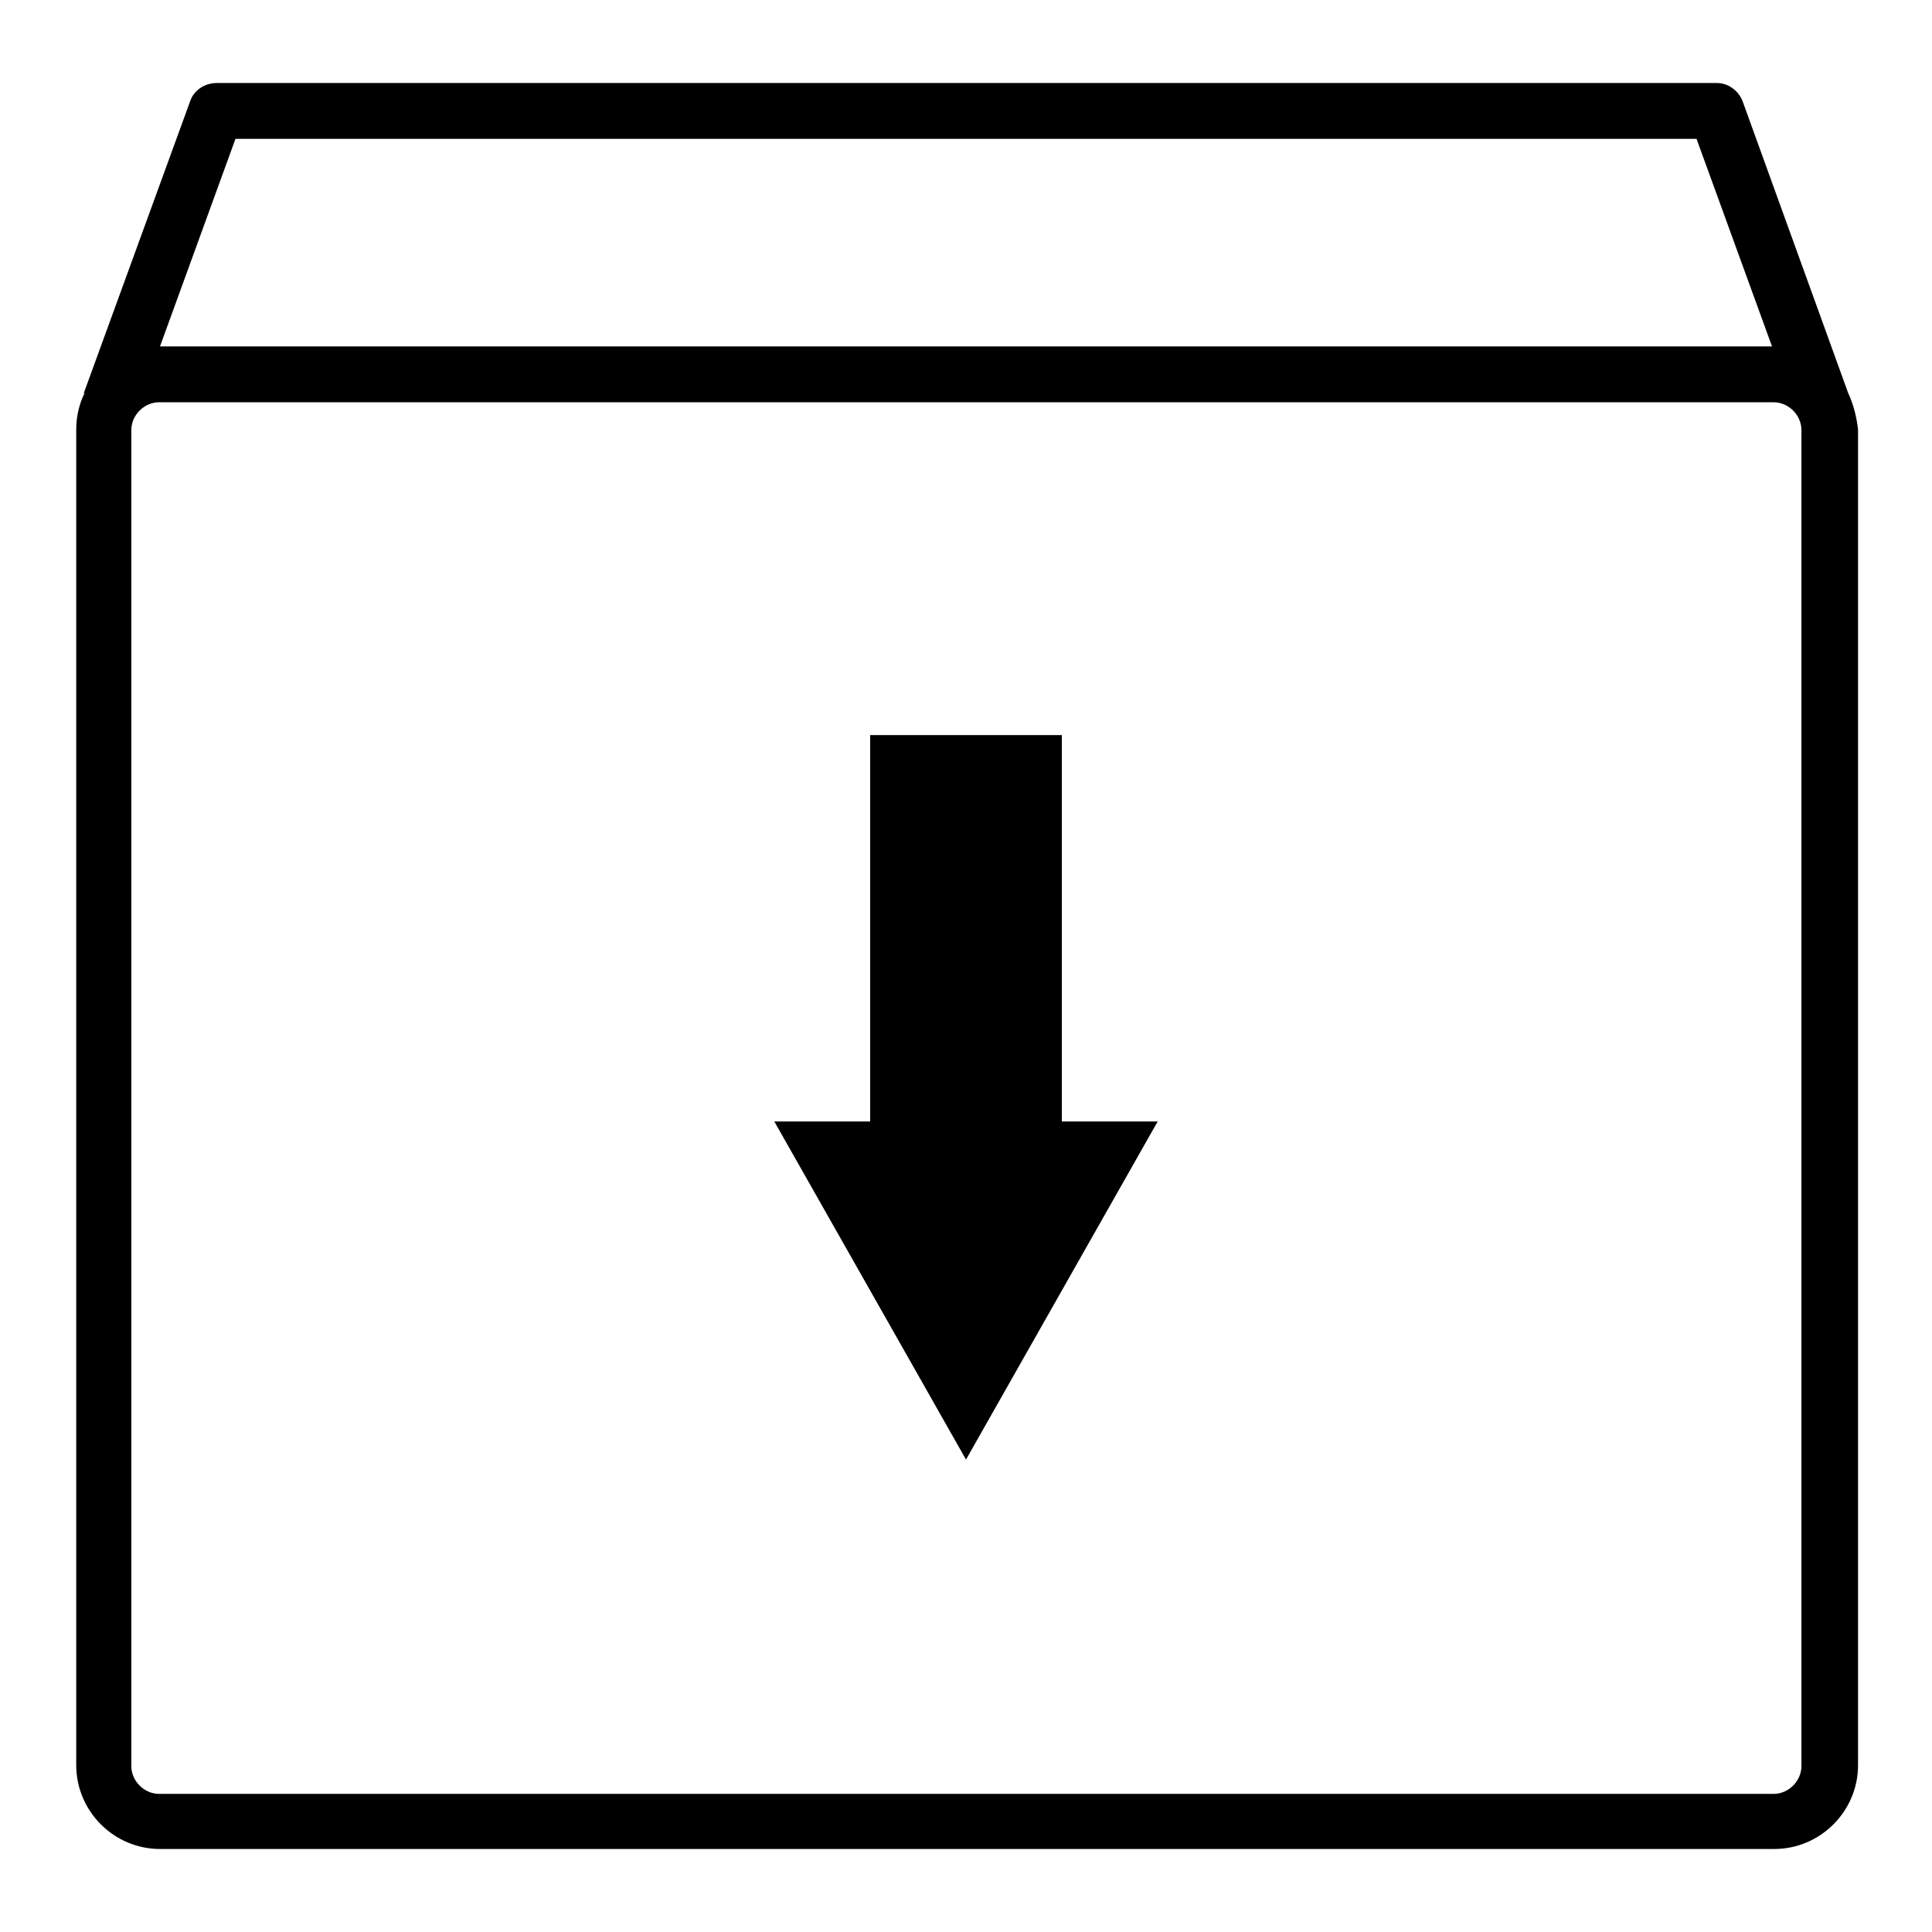
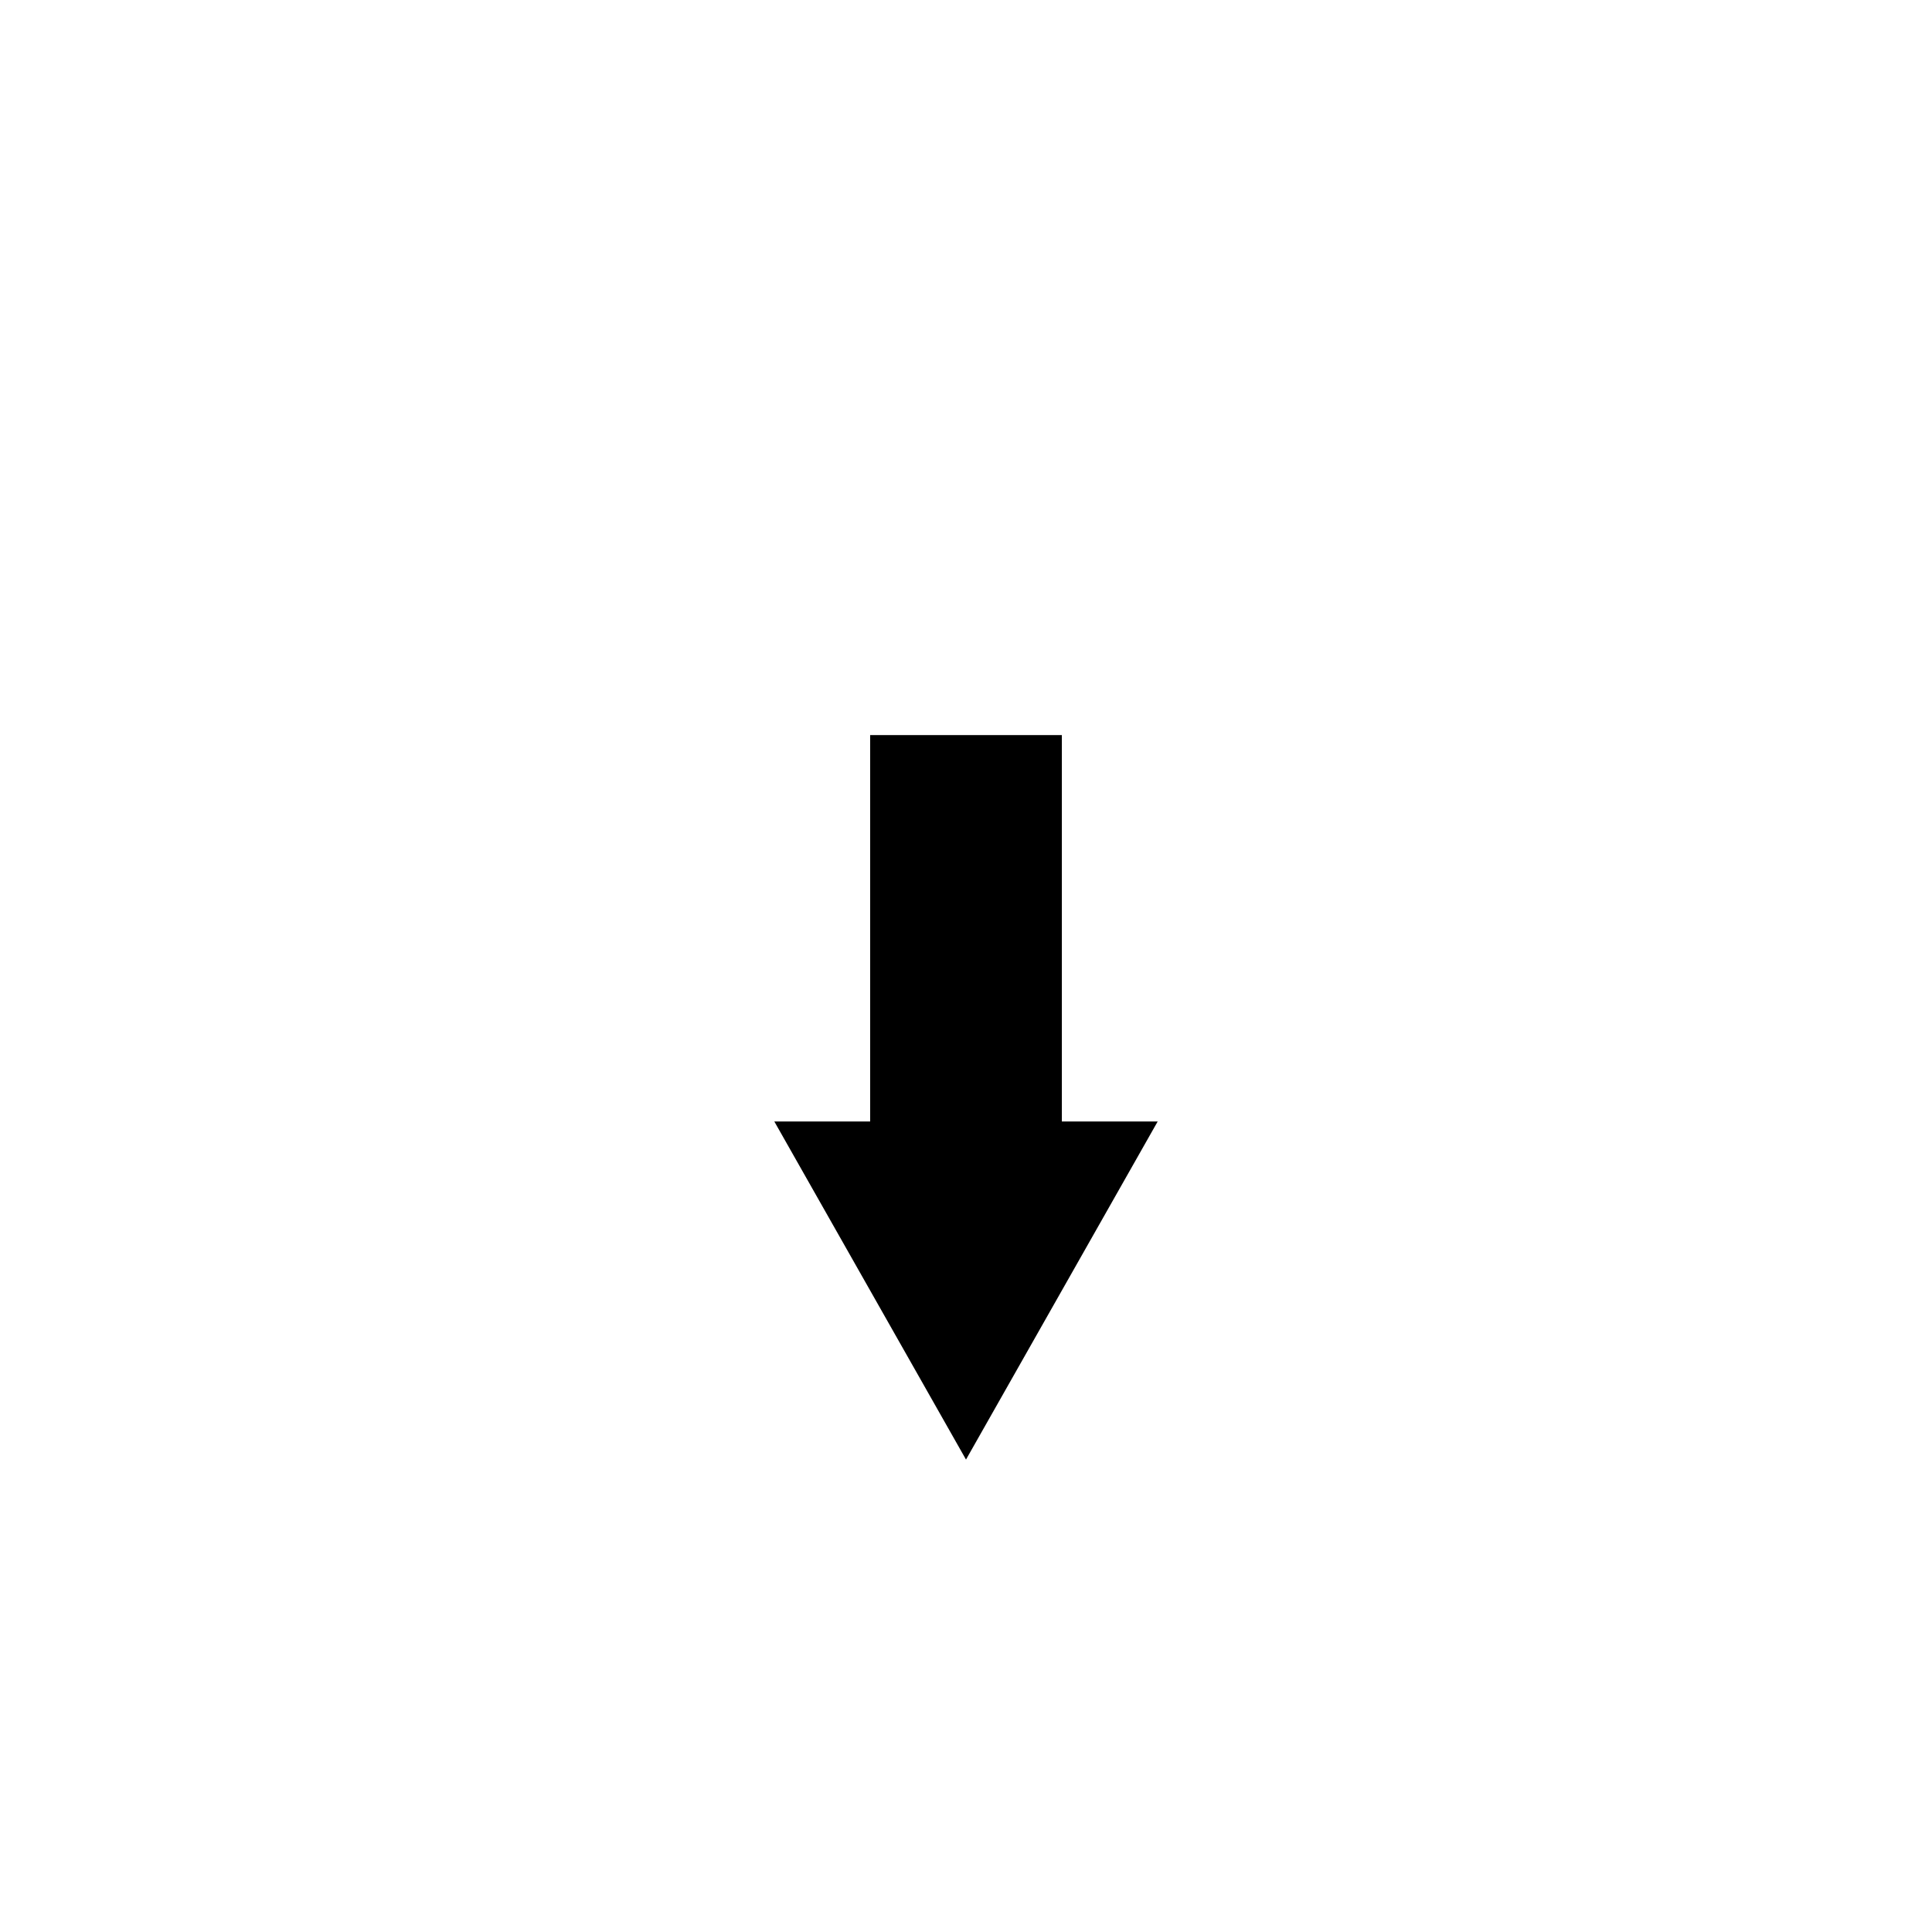
<svg xmlns="http://www.w3.org/2000/svg" version="1.1" x="0px" y="0px" viewBox="0 0 256 256" enable-background="new 0 0 256 256" xml:space="preserve">
  <g>
    <g>
      <path fill="#000000" d="M140.7,97.4h-25.4v51.2h-12.7l25.4,44.8l25.4-44.8h-12.7V97.4L140.7,97.4z" />
-       <path fill="#000000" d="M244.9,52.1L244.9,52.1l-14-38.7c-0.6-1.5-2-2.4-3.4-2.4c0,0-0.1,0-0.1,0H28.9c-0.1,0-0.1,0-0.2,0c-1.5,0-3,0.9-3.5,2.4L11.1,52.1h0.1c-0.7,1.4-1.1,3.1-1.1,4.8v177c0,6.1,5,11.1,11.1,11.1h213.9c6.1,0,11.1-5,11.1-11.1v-177C246,55.2,245.6,53.6,244.9,52.1z M31.2,18.4h193.6l10,27.5H21.2L31.2,18.4z M238.7,234c0,2-1.7,3.7-3.7,3.7H21.1c-2,0-3.7-1.7-3.7-3.7v-177c0-2,1.7-3.7,3.7-3.7h213.9c2,0,3.7,1.7,3.7,3.7L238.7,234L238.7,234z" />
    </g>
  </g>
</svg>